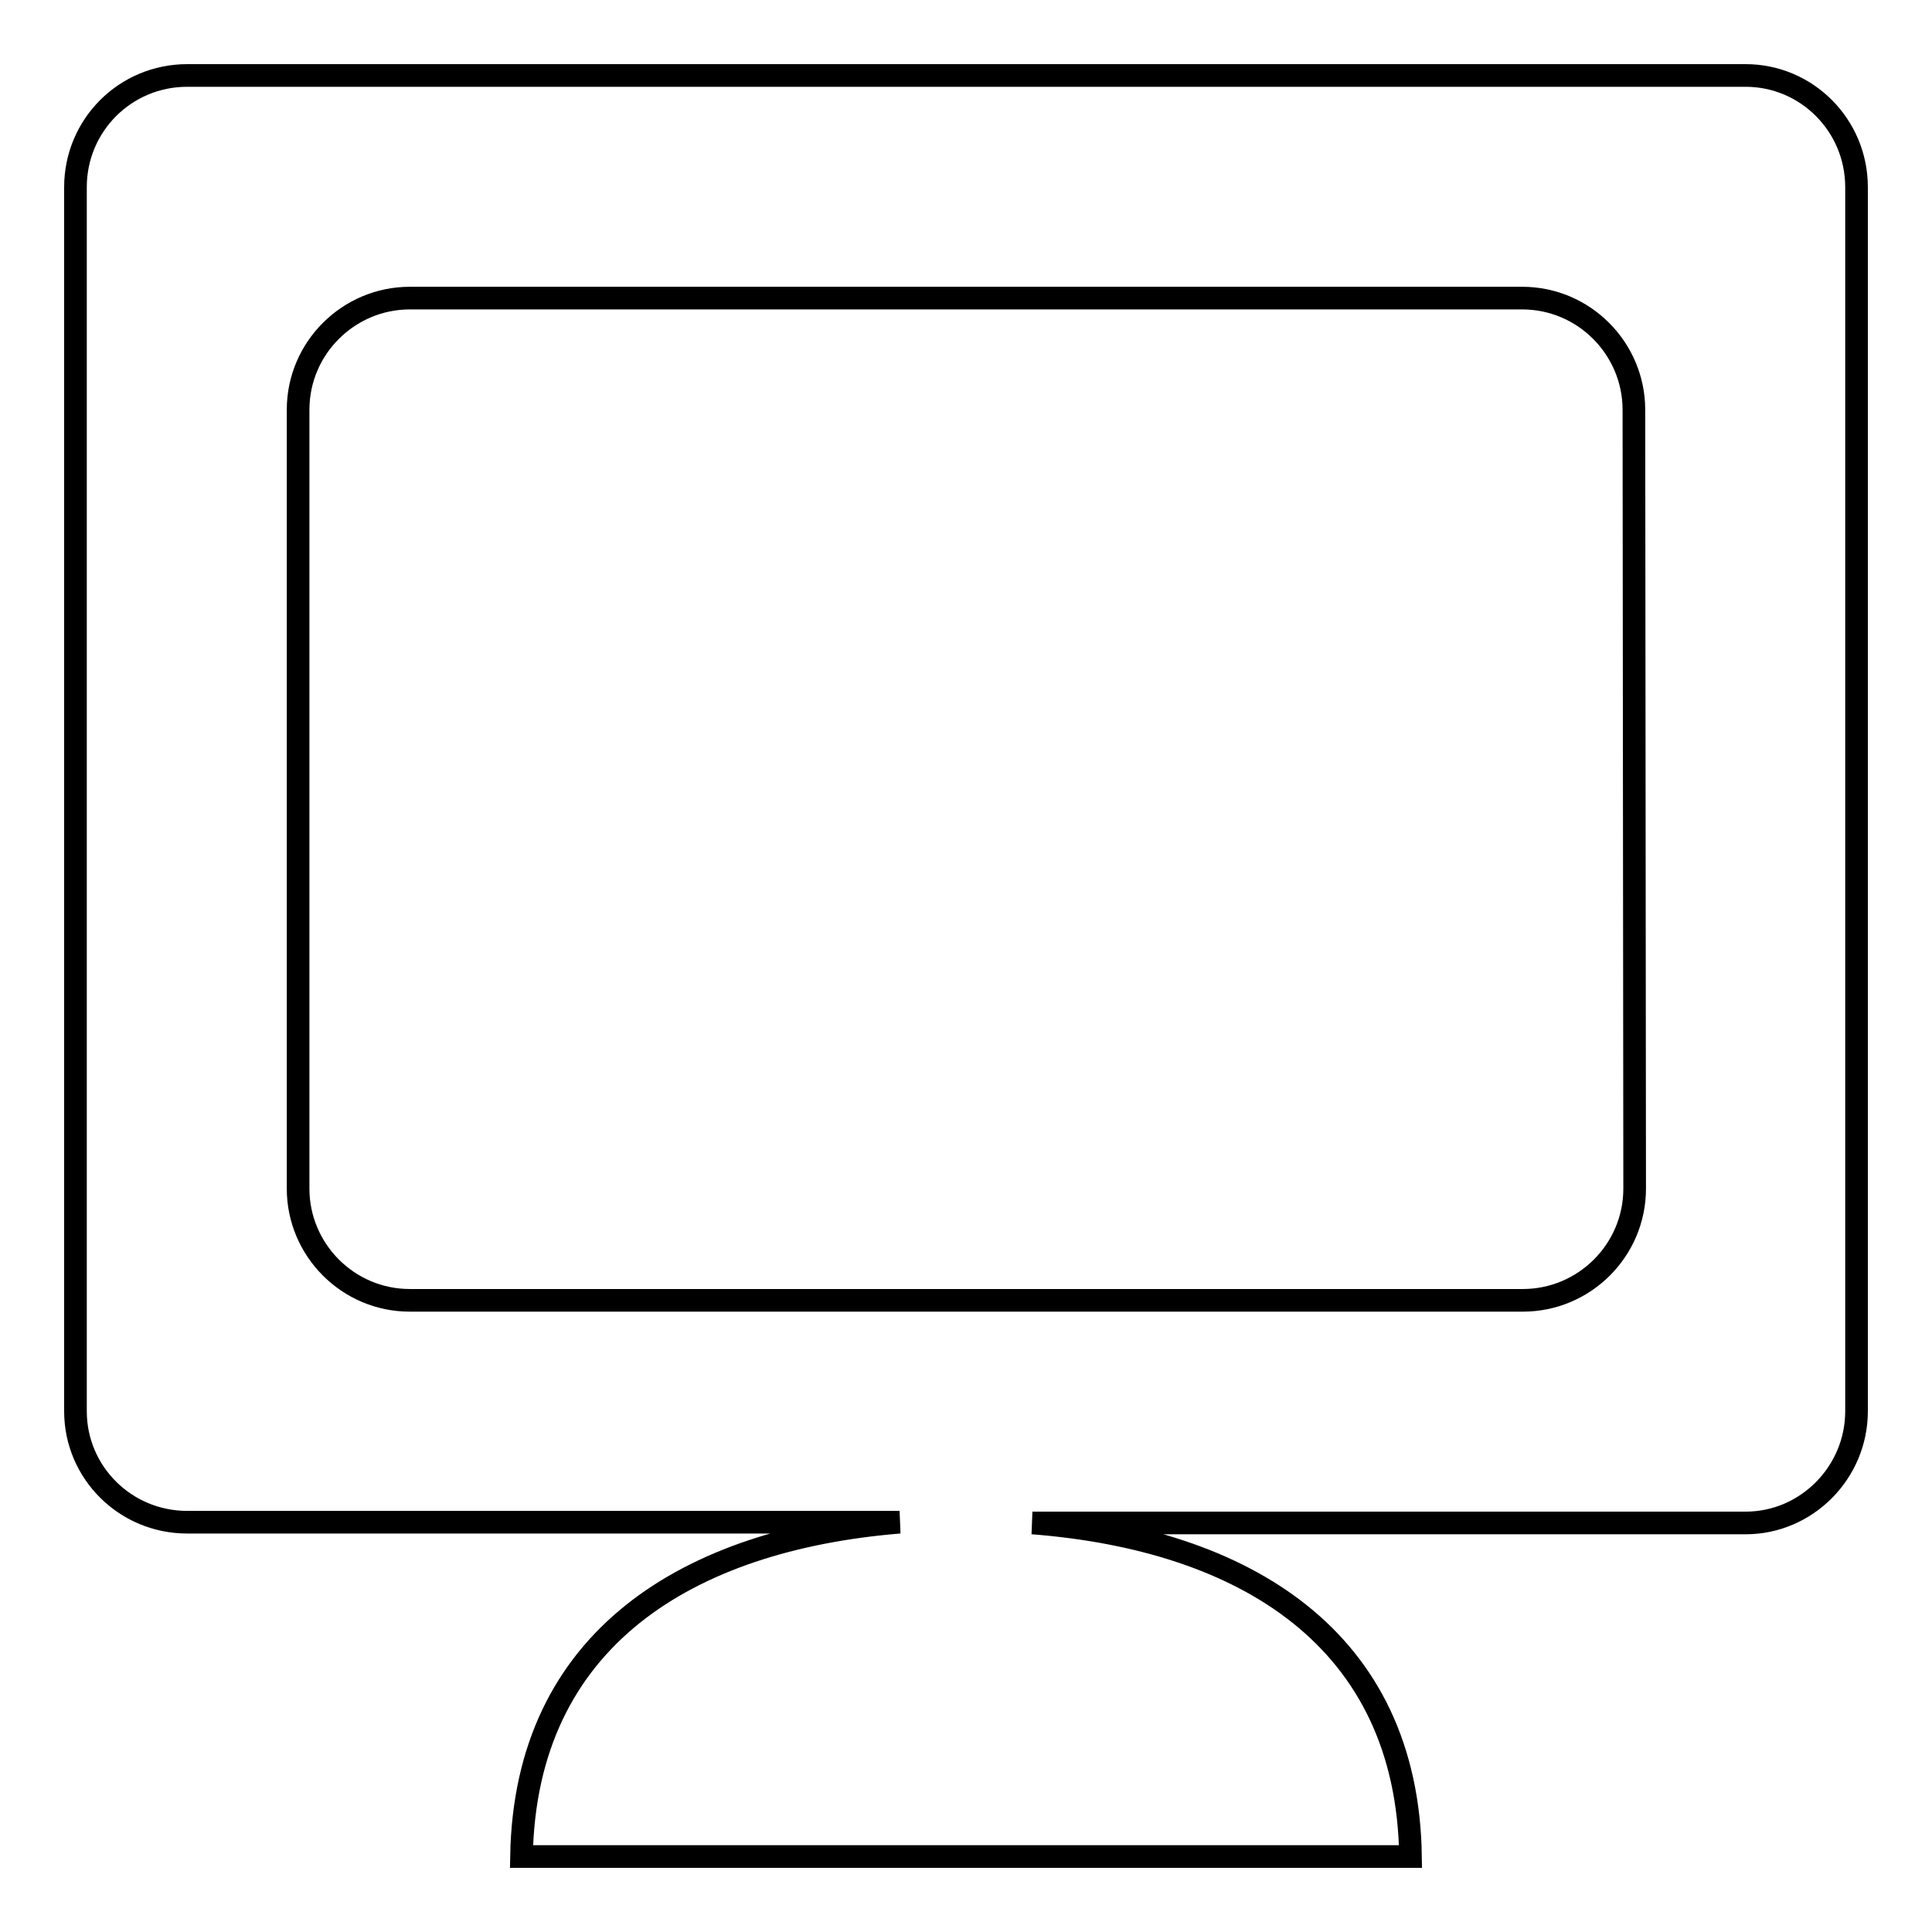
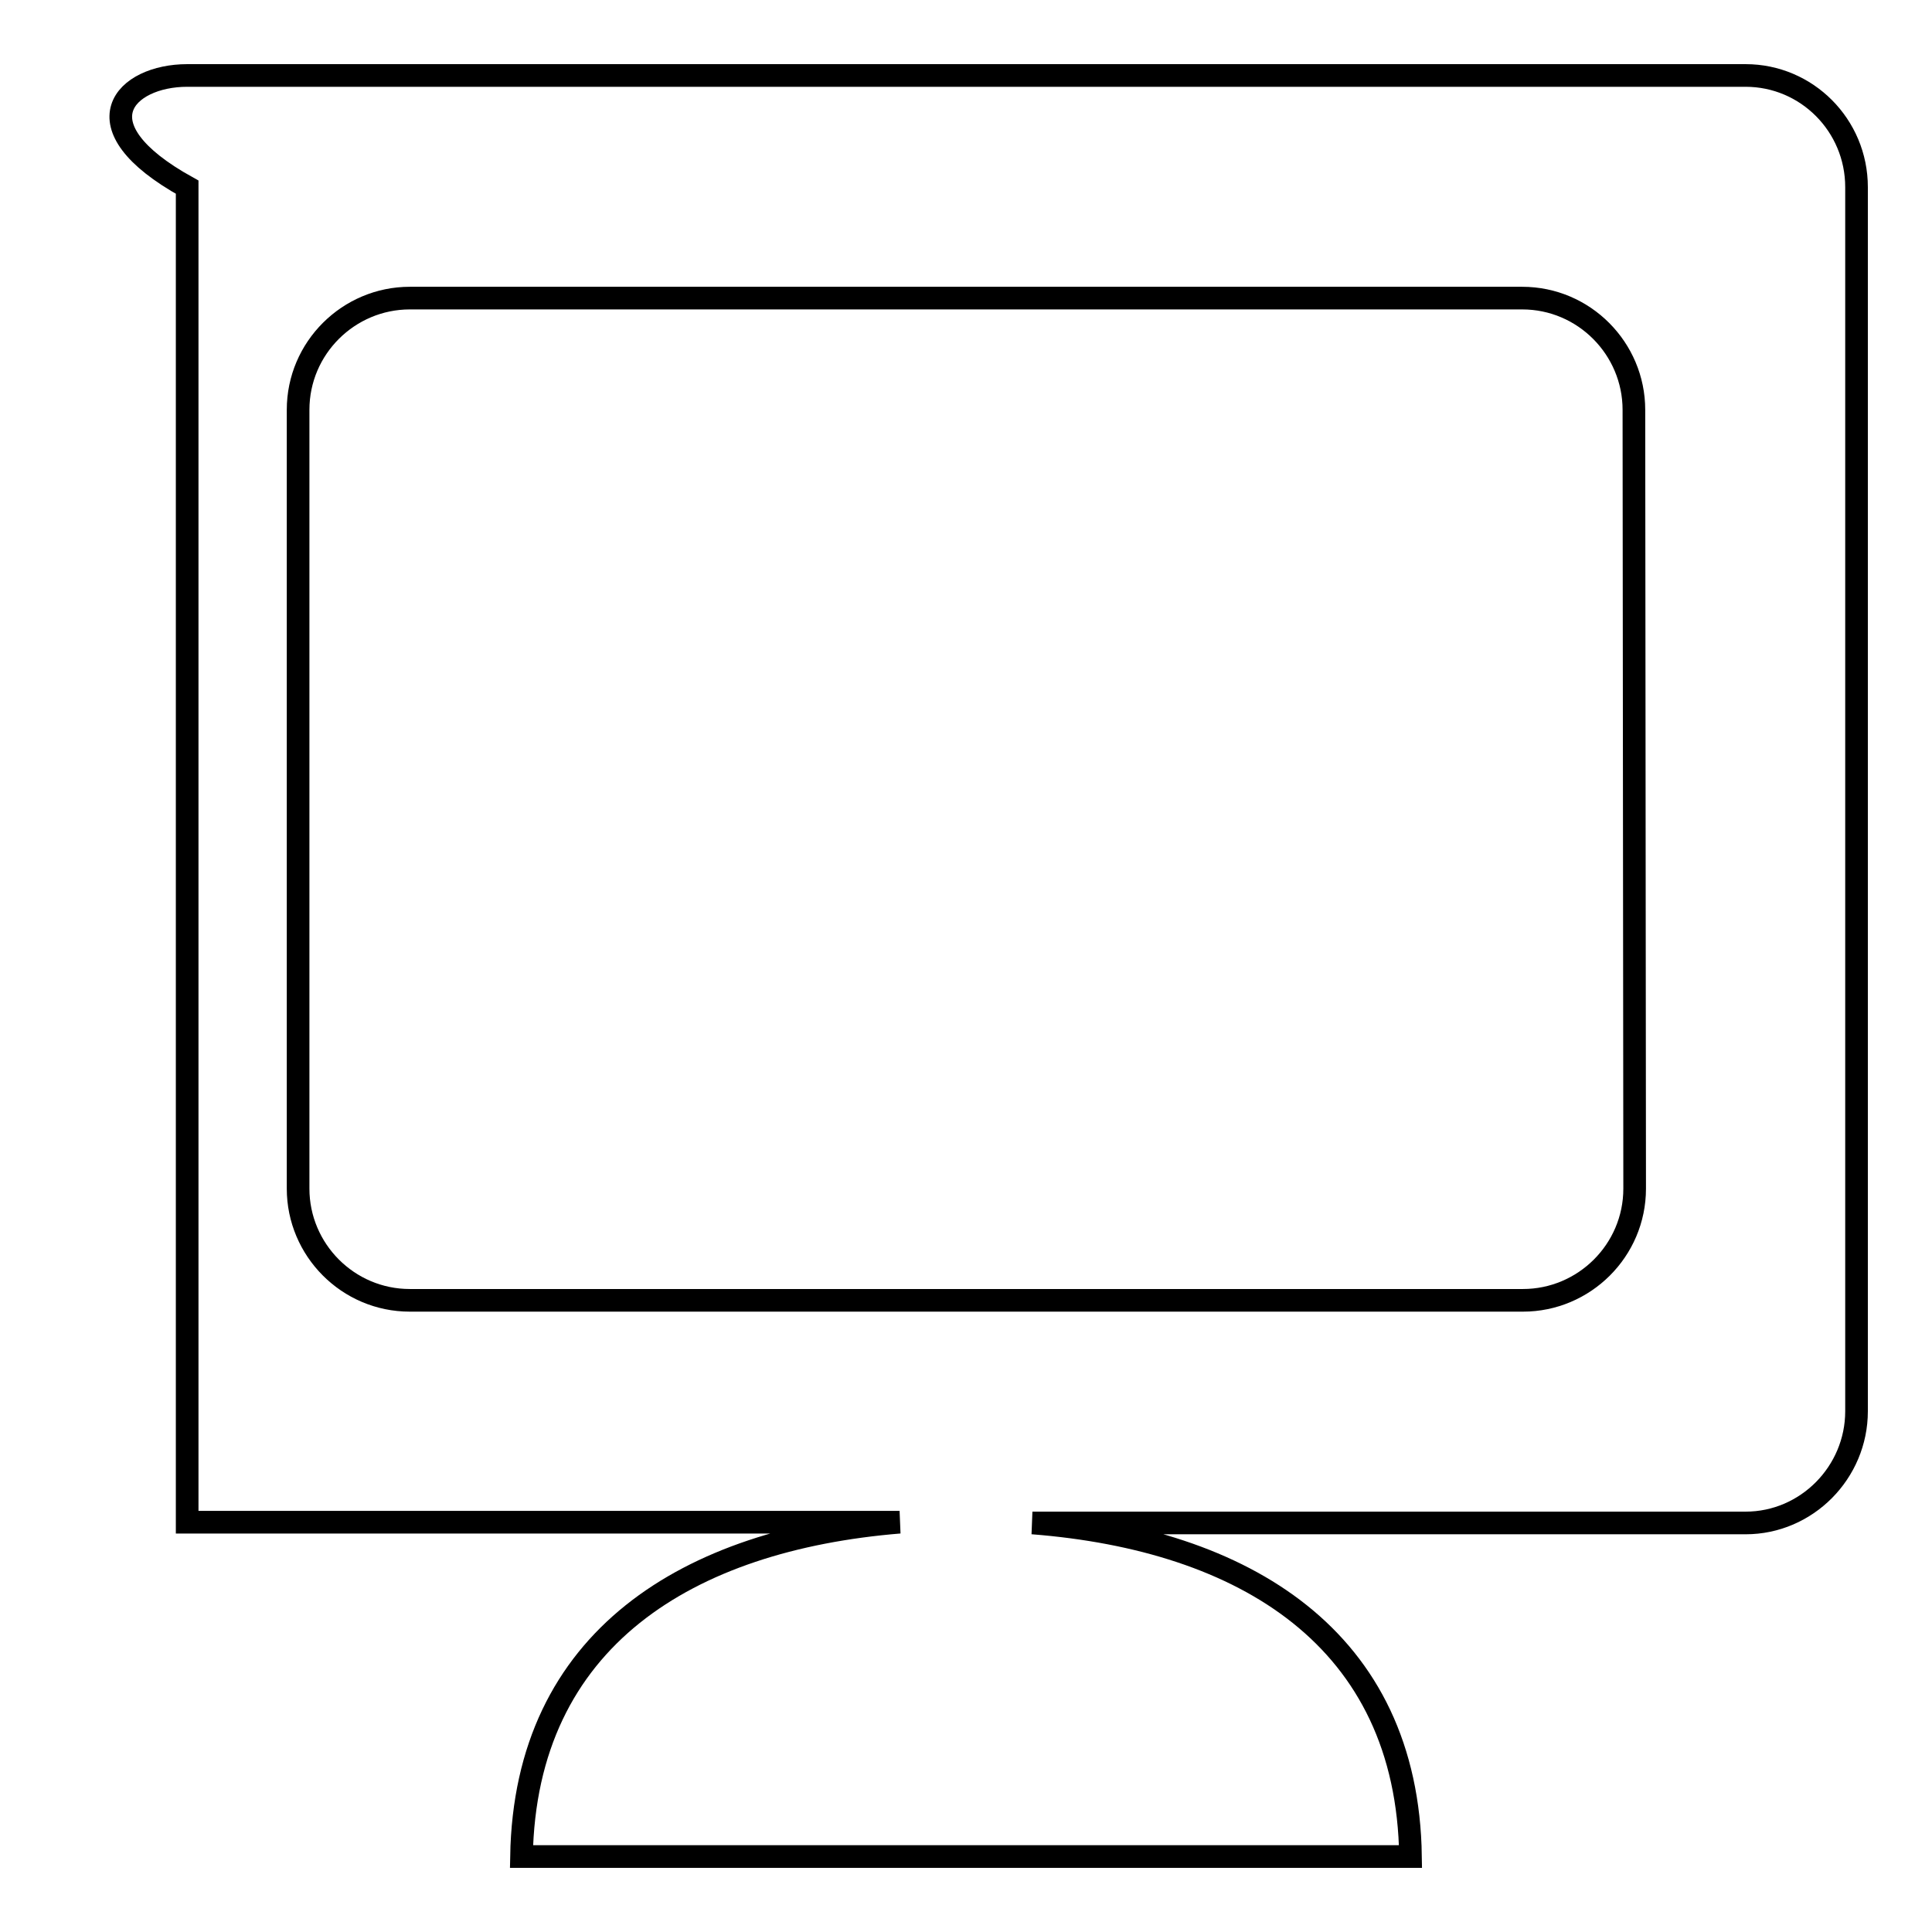
<svg xmlns="http://www.w3.org/2000/svg" version="1.1" x="0px" y="0px" viewBox="0 0 256 256" enable-background="new 0 0 256 256" xml:space="preserve">
  <g>
    <g>
-       <path stroke-width="3" fill-opacity="0" stroke="#000000" d="M231.3,201.8h-94.5c28.1,2.2,49.7,15.3,50.1,44.2H69.1c0.5-28.9,22.1-42,50.1-44.3H24.8c-8.2,0-14.8-6.6-14.8-14.7V24.8C10,16.6,16.6,10,24.8,10h206.5c8.1,0,14.7,6.6,14.7,14.8V187C246,195.1,239.4,201.8,231.3,201.8z M216.5,54.3c0-8.1-6.6-14.8-14.8-14.8H54.3c-8.1,0-14.8,6.6-14.8,14.8v103.2c0,8.1,6.6,14.8,14.8,14.8h147.5c8.1,0,14.8-6.6,14.8-14.8L216.5,54.3L216.5,54.3z" />
+       <path stroke-width="3" fill-opacity="0" stroke="#000000" d="M231.3,201.8h-94.5c28.1,2.2,49.7,15.3,50.1,44.2H69.1c0.5-28.9,22.1-42,50.1-44.3H24.8V24.8C10,16.6,16.6,10,24.8,10h206.5c8.1,0,14.7,6.6,14.7,14.8V187C246,195.1,239.4,201.8,231.3,201.8z M216.5,54.3c0-8.1-6.6-14.8-14.8-14.8H54.3c-8.1,0-14.8,6.6-14.8,14.8v103.2c0,8.1,6.6,14.8,14.8,14.8h147.5c8.1,0,14.8-6.6,14.8-14.8L216.5,54.3L216.5,54.3z" />
    </g>
  </g>
</svg>